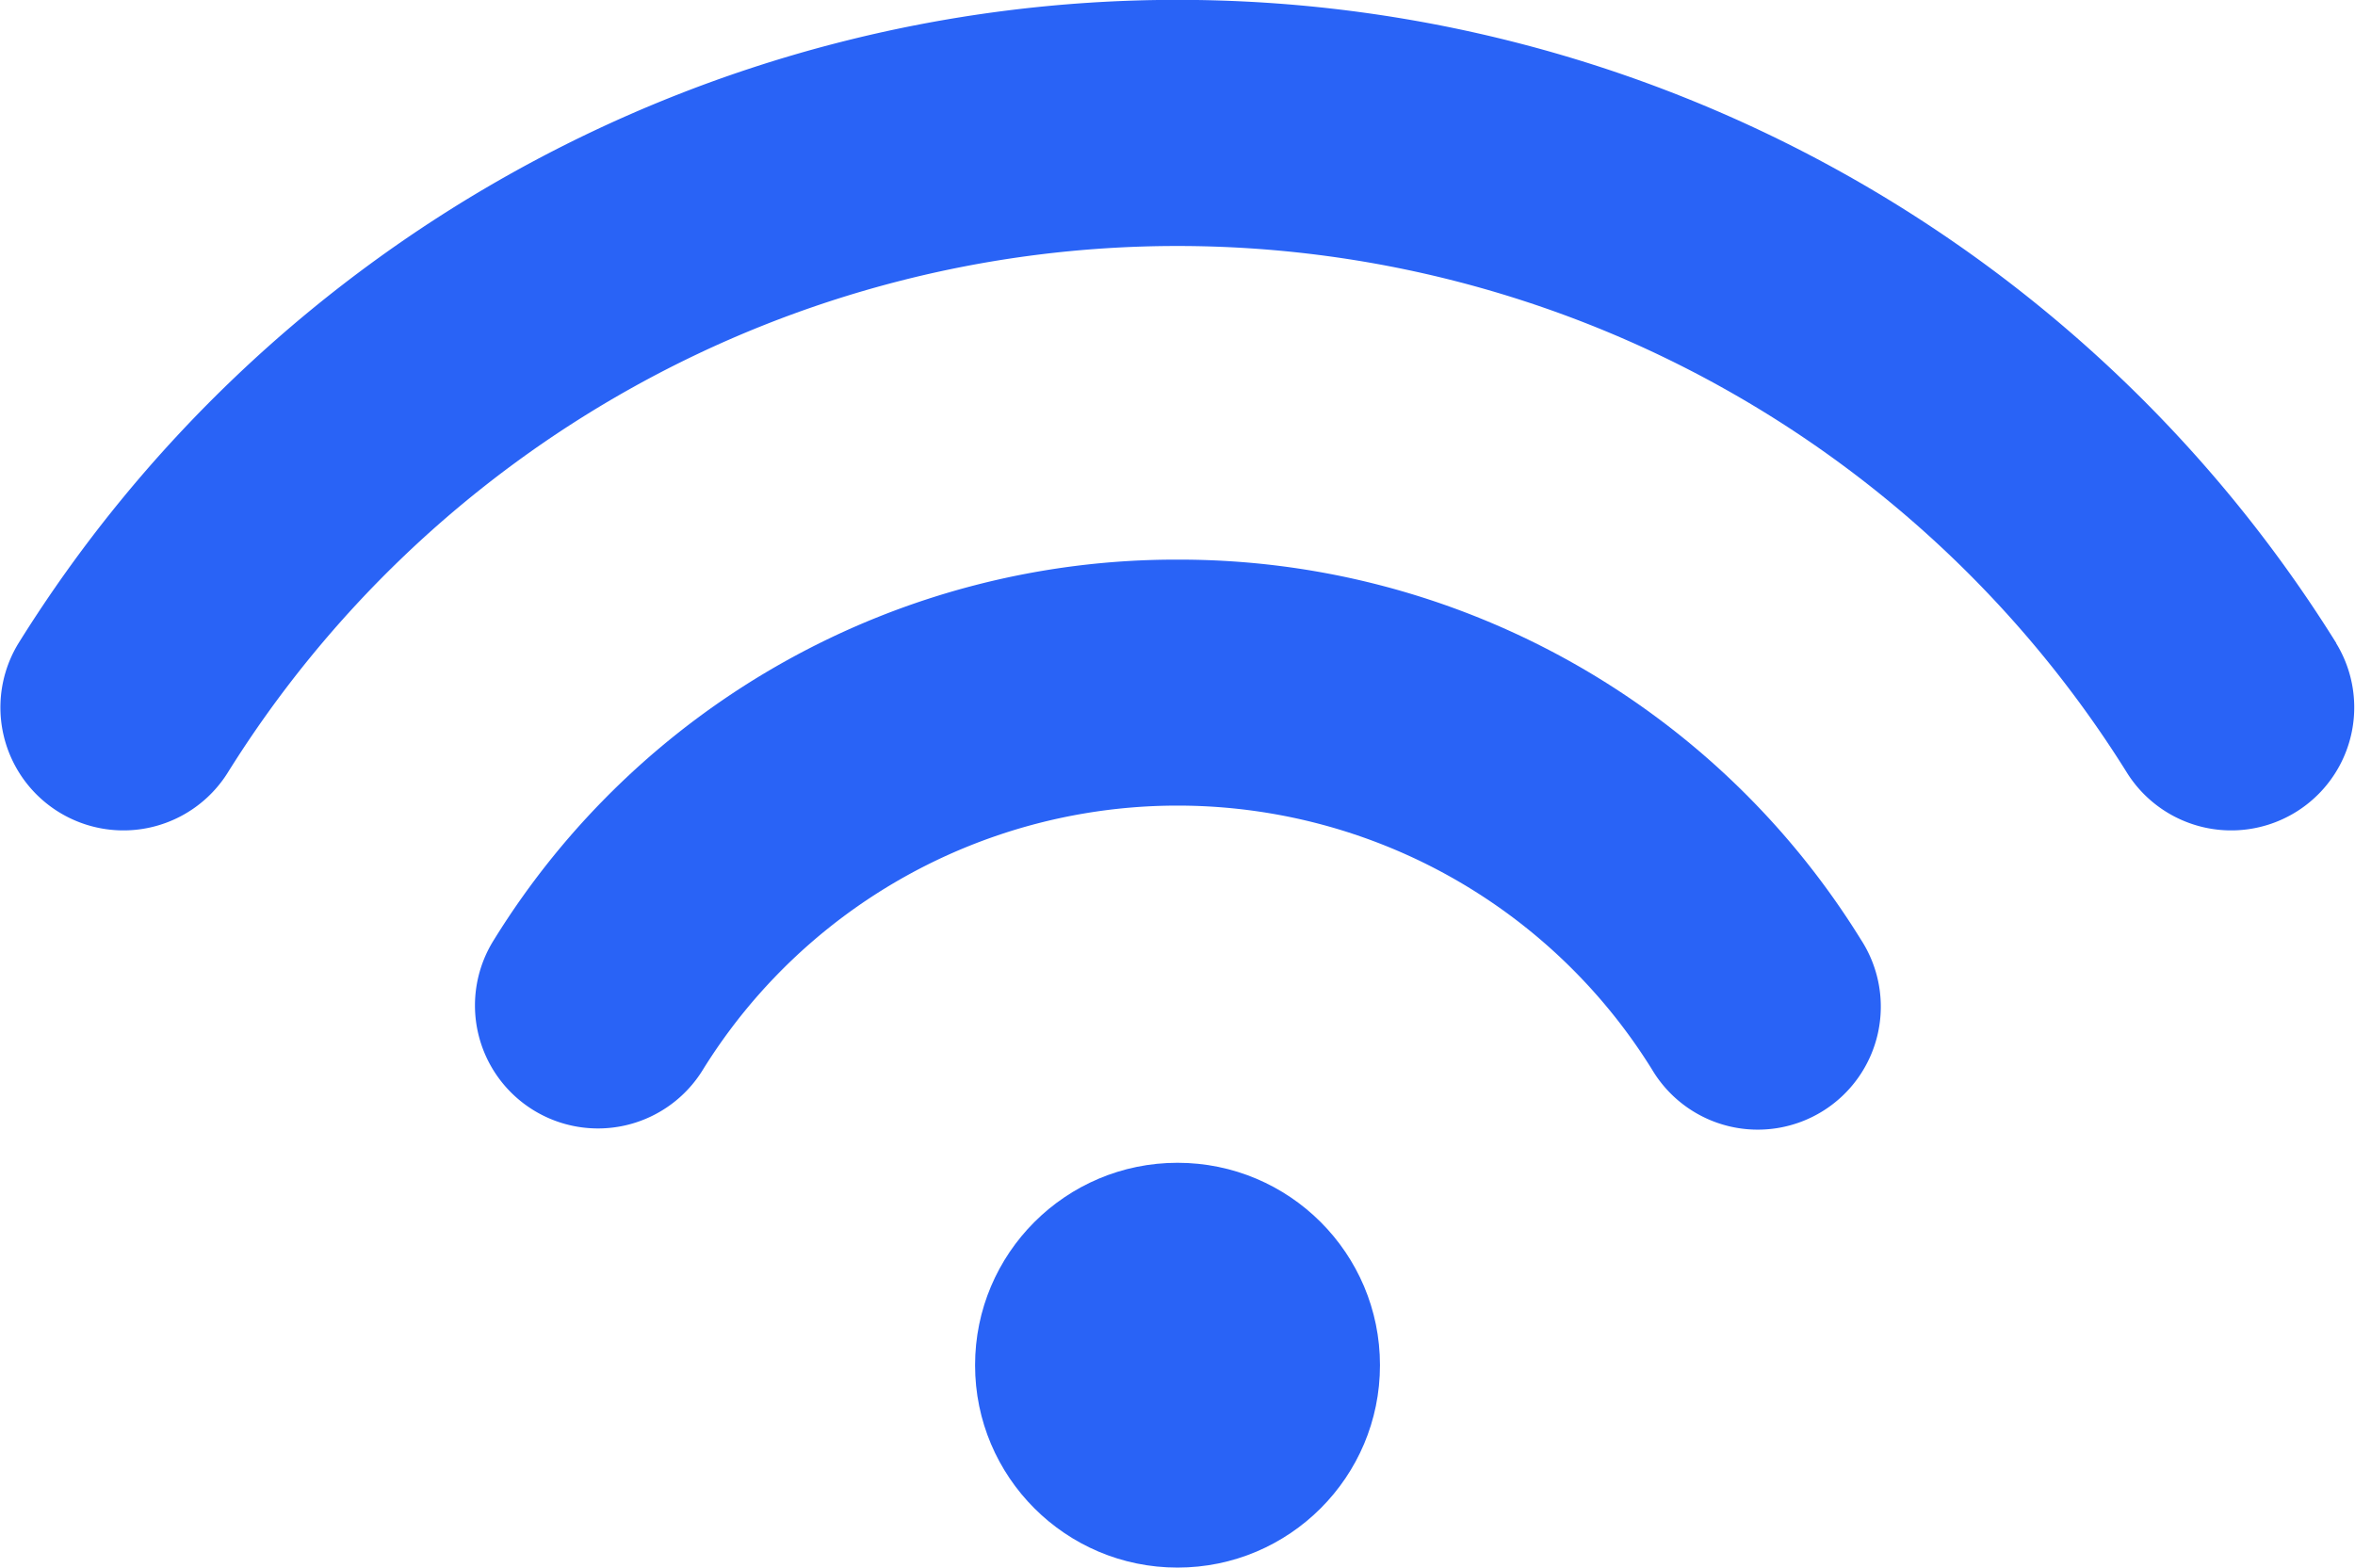
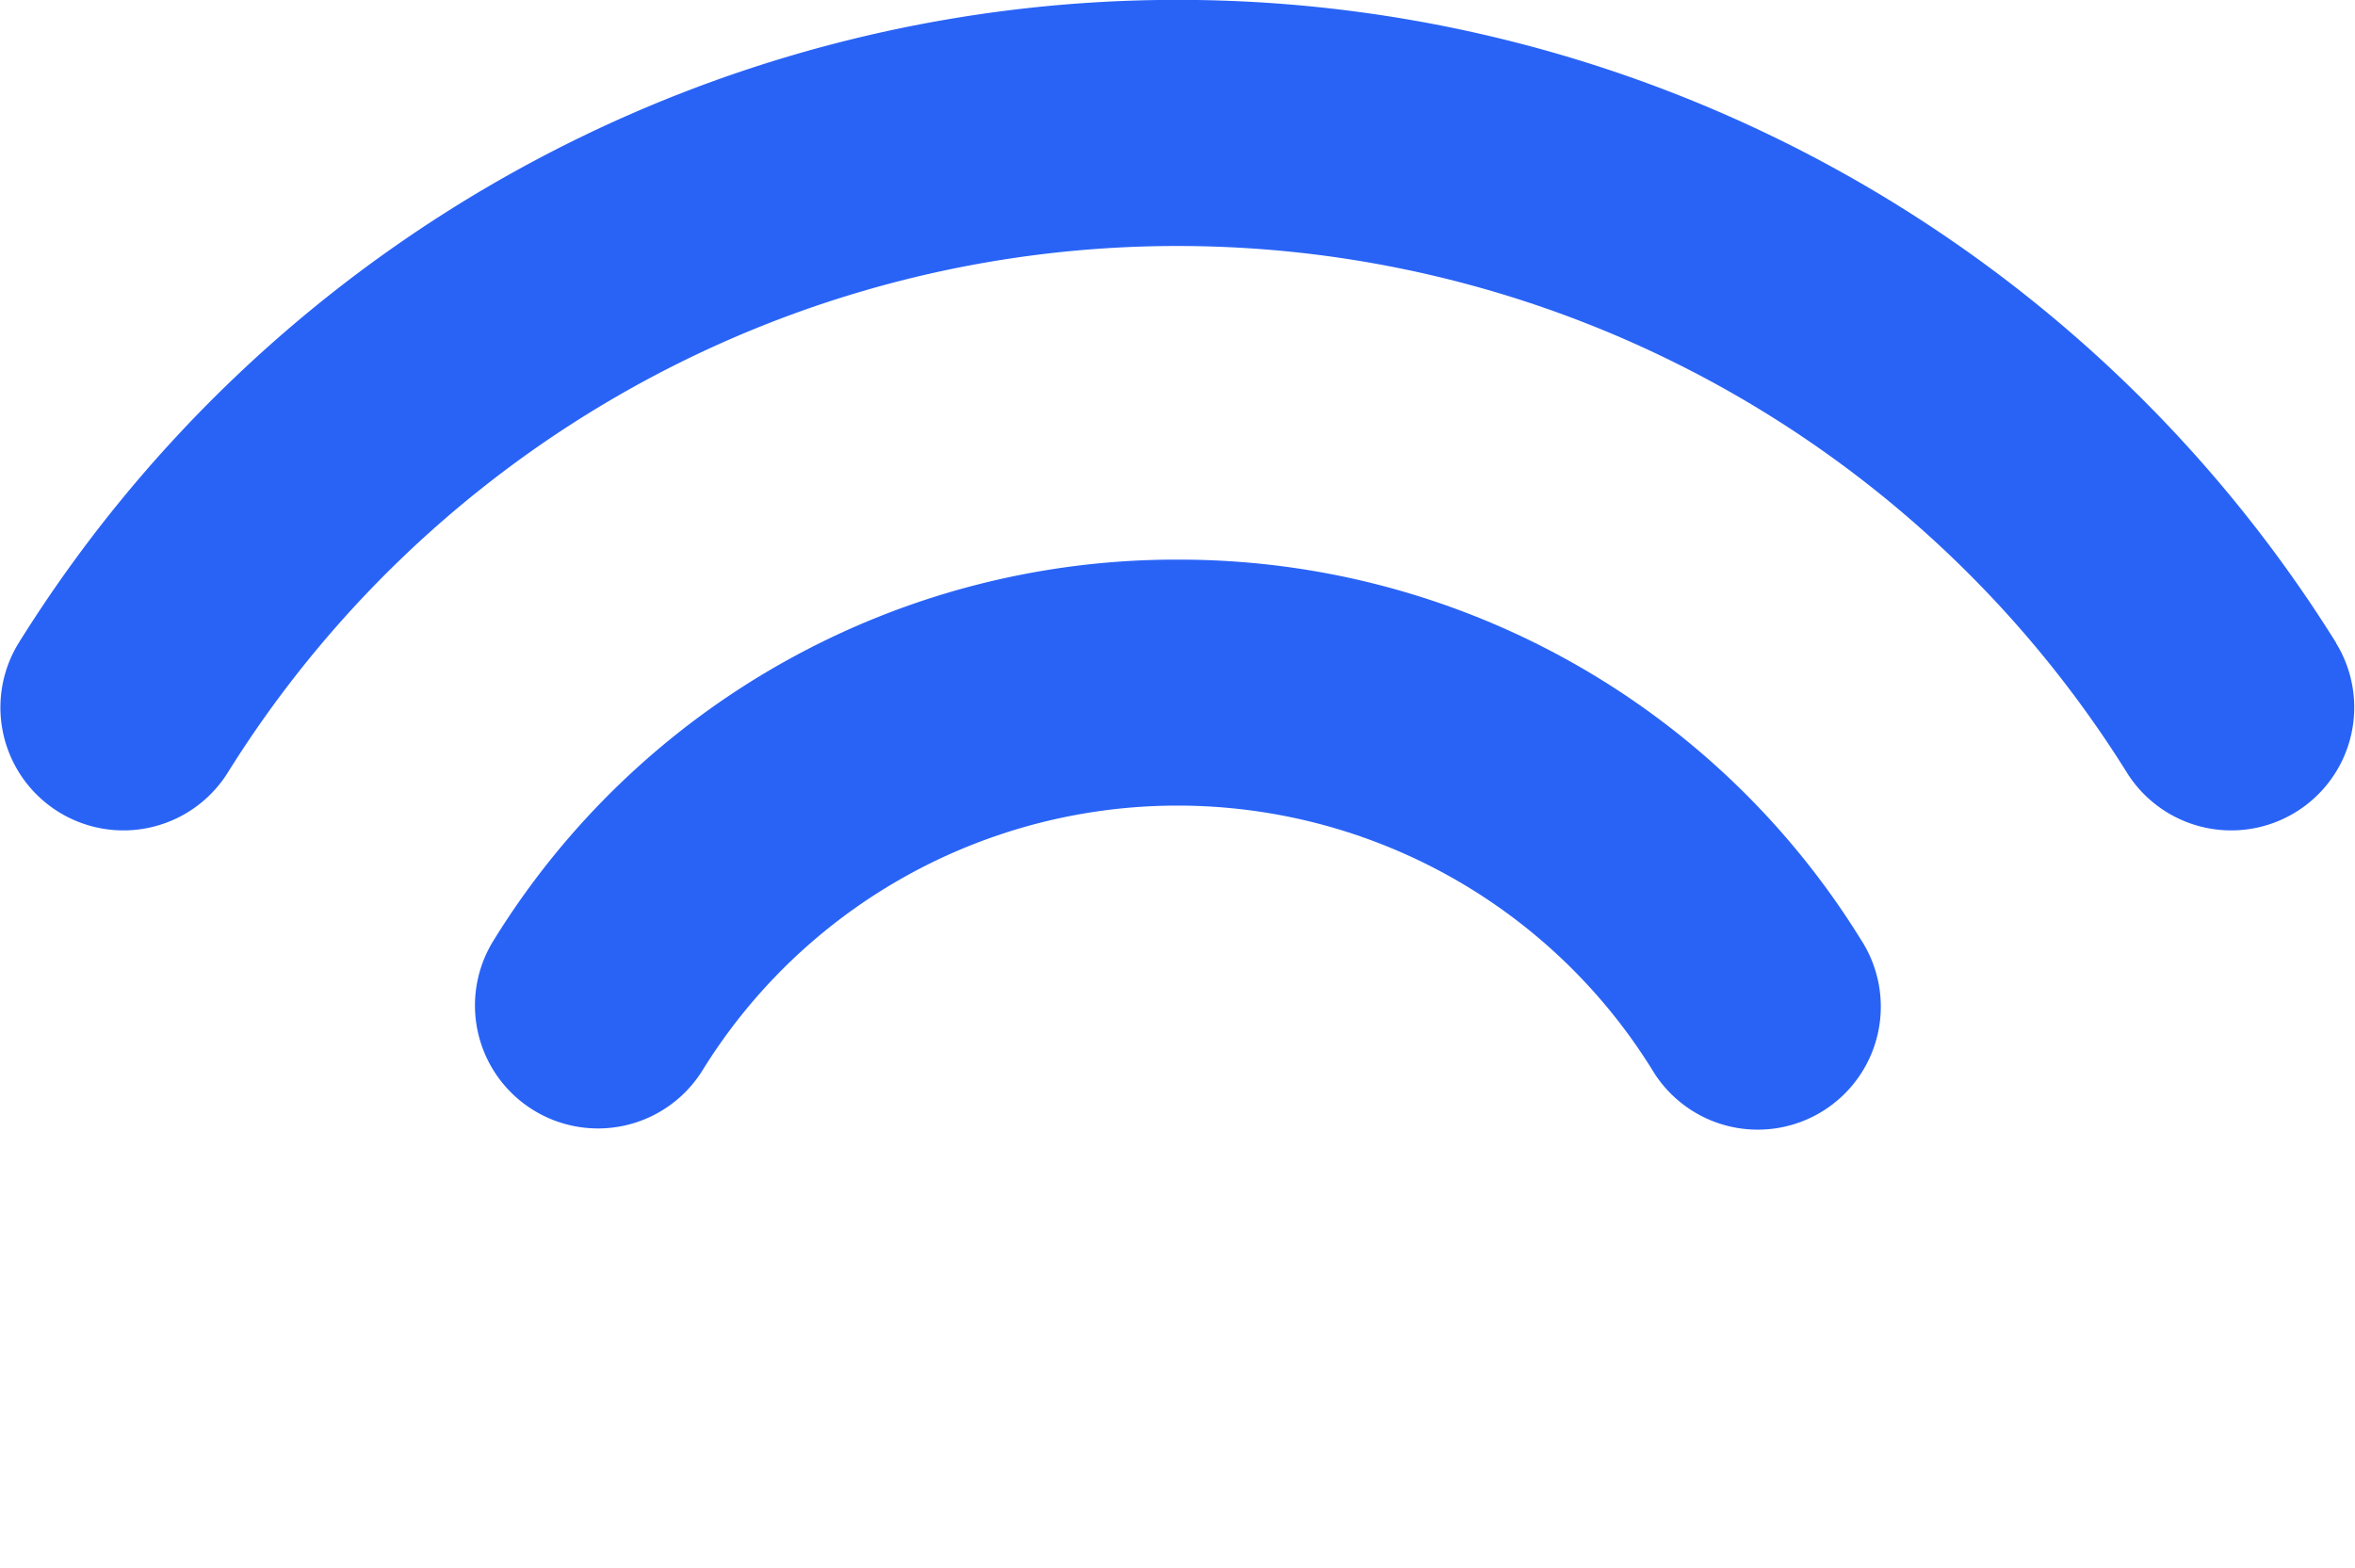
<svg xmlns="http://www.w3.org/2000/svg" width="47.855" height="31.863" viewBox="0 0 47.855 31.863">
  <g id="Gruppe_5293" data-name="Gruppe 5293" transform="translate(0 -7.996)">
    <g id="Gruppe_5292" data-name="Gruppe 5292">
      <path id="Pfad_10254" data-name="Pfad 10254" d="M23.928,19.371A16.289,16.289,0,0,0,10.043,27.09a2.5,2.5,0,1,0,4.241,2.648,11.348,11.348,0,0,1,19.288,0,2.5,2.5,0,1,0,4.24-2.648A16.285,16.285,0,0,0,23.928,19.371Z" fill="#2963f6" />
      <path id="Pfad_10255" data-name="Pfad 10255" d="M47.476,21.07a27.744,27.744,0,0,0-47.1,0,2.5,2.5,0,0,0,4.241,2.648,22.744,22.744,0,0,1,38.614,0,2.5,2.5,0,0,0,4.241-2.648Z" fill="#2963f6" />
-       <circle id="Ellipse_9473" data-name="Ellipse 9473" cx="4.114" cy="4.114" r="4.114" transform="translate(19.814 31.631)" fill="#2963f6" />
    </g>
  </g>
</svg>